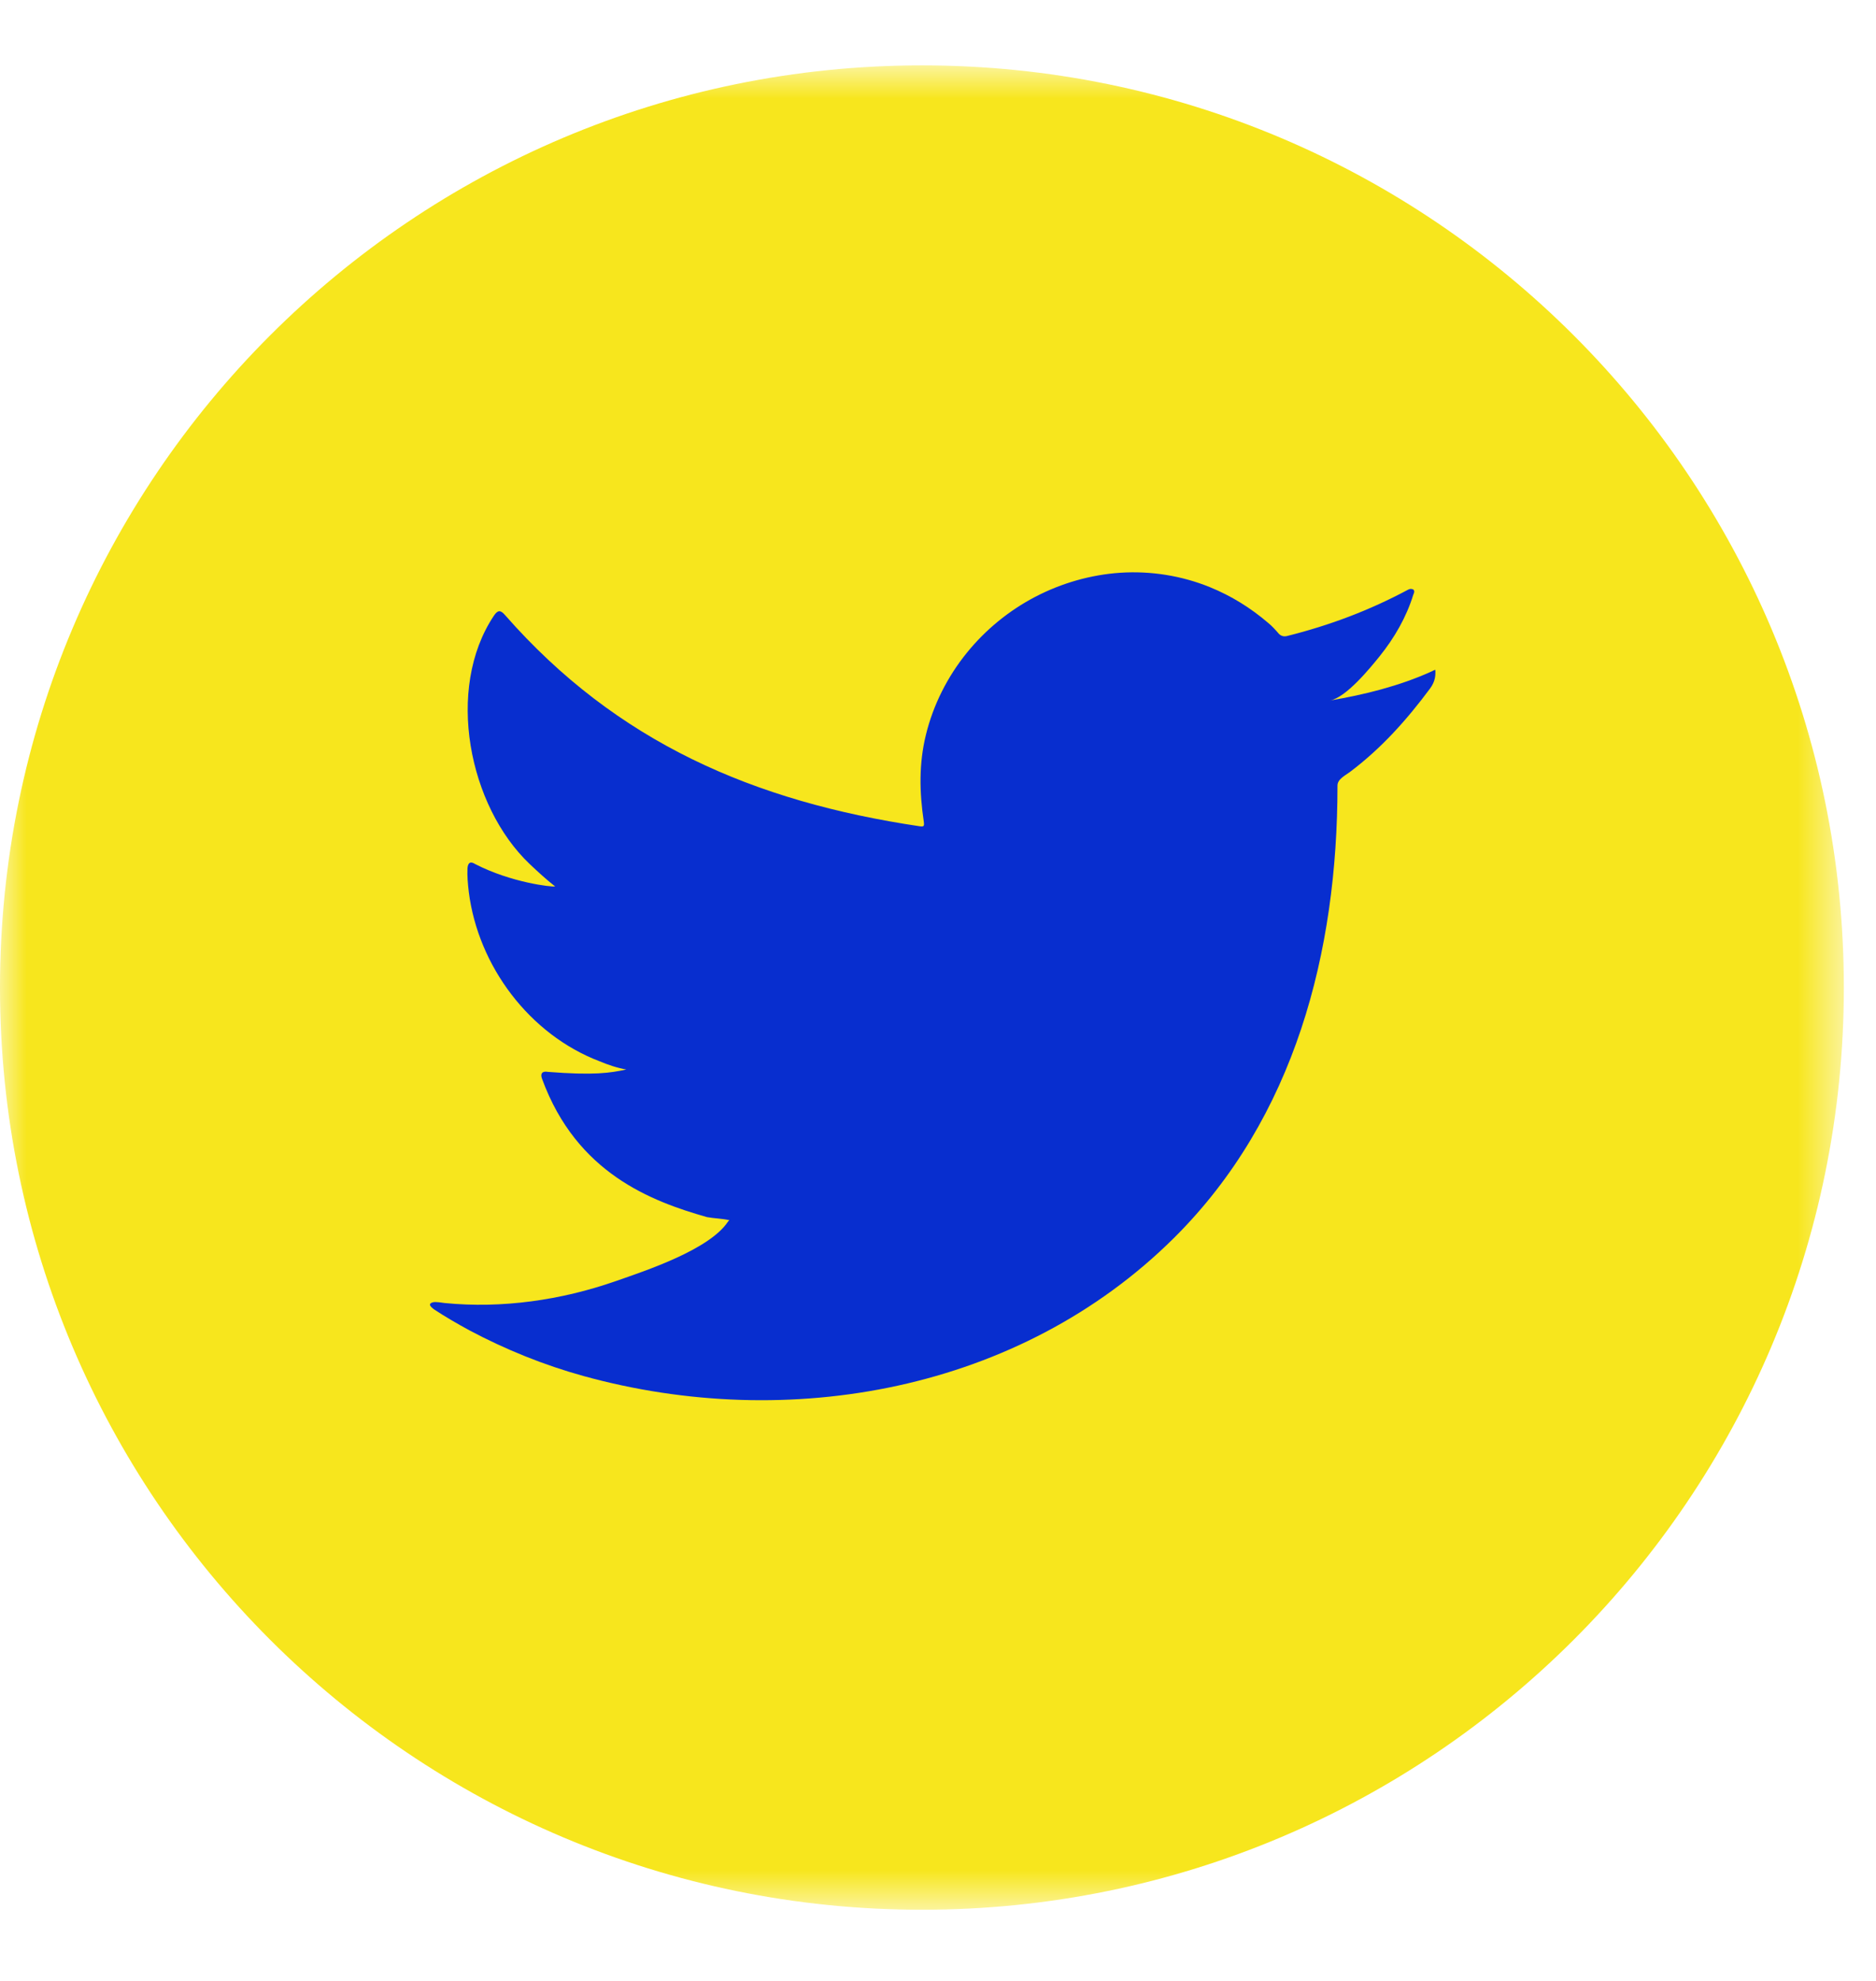
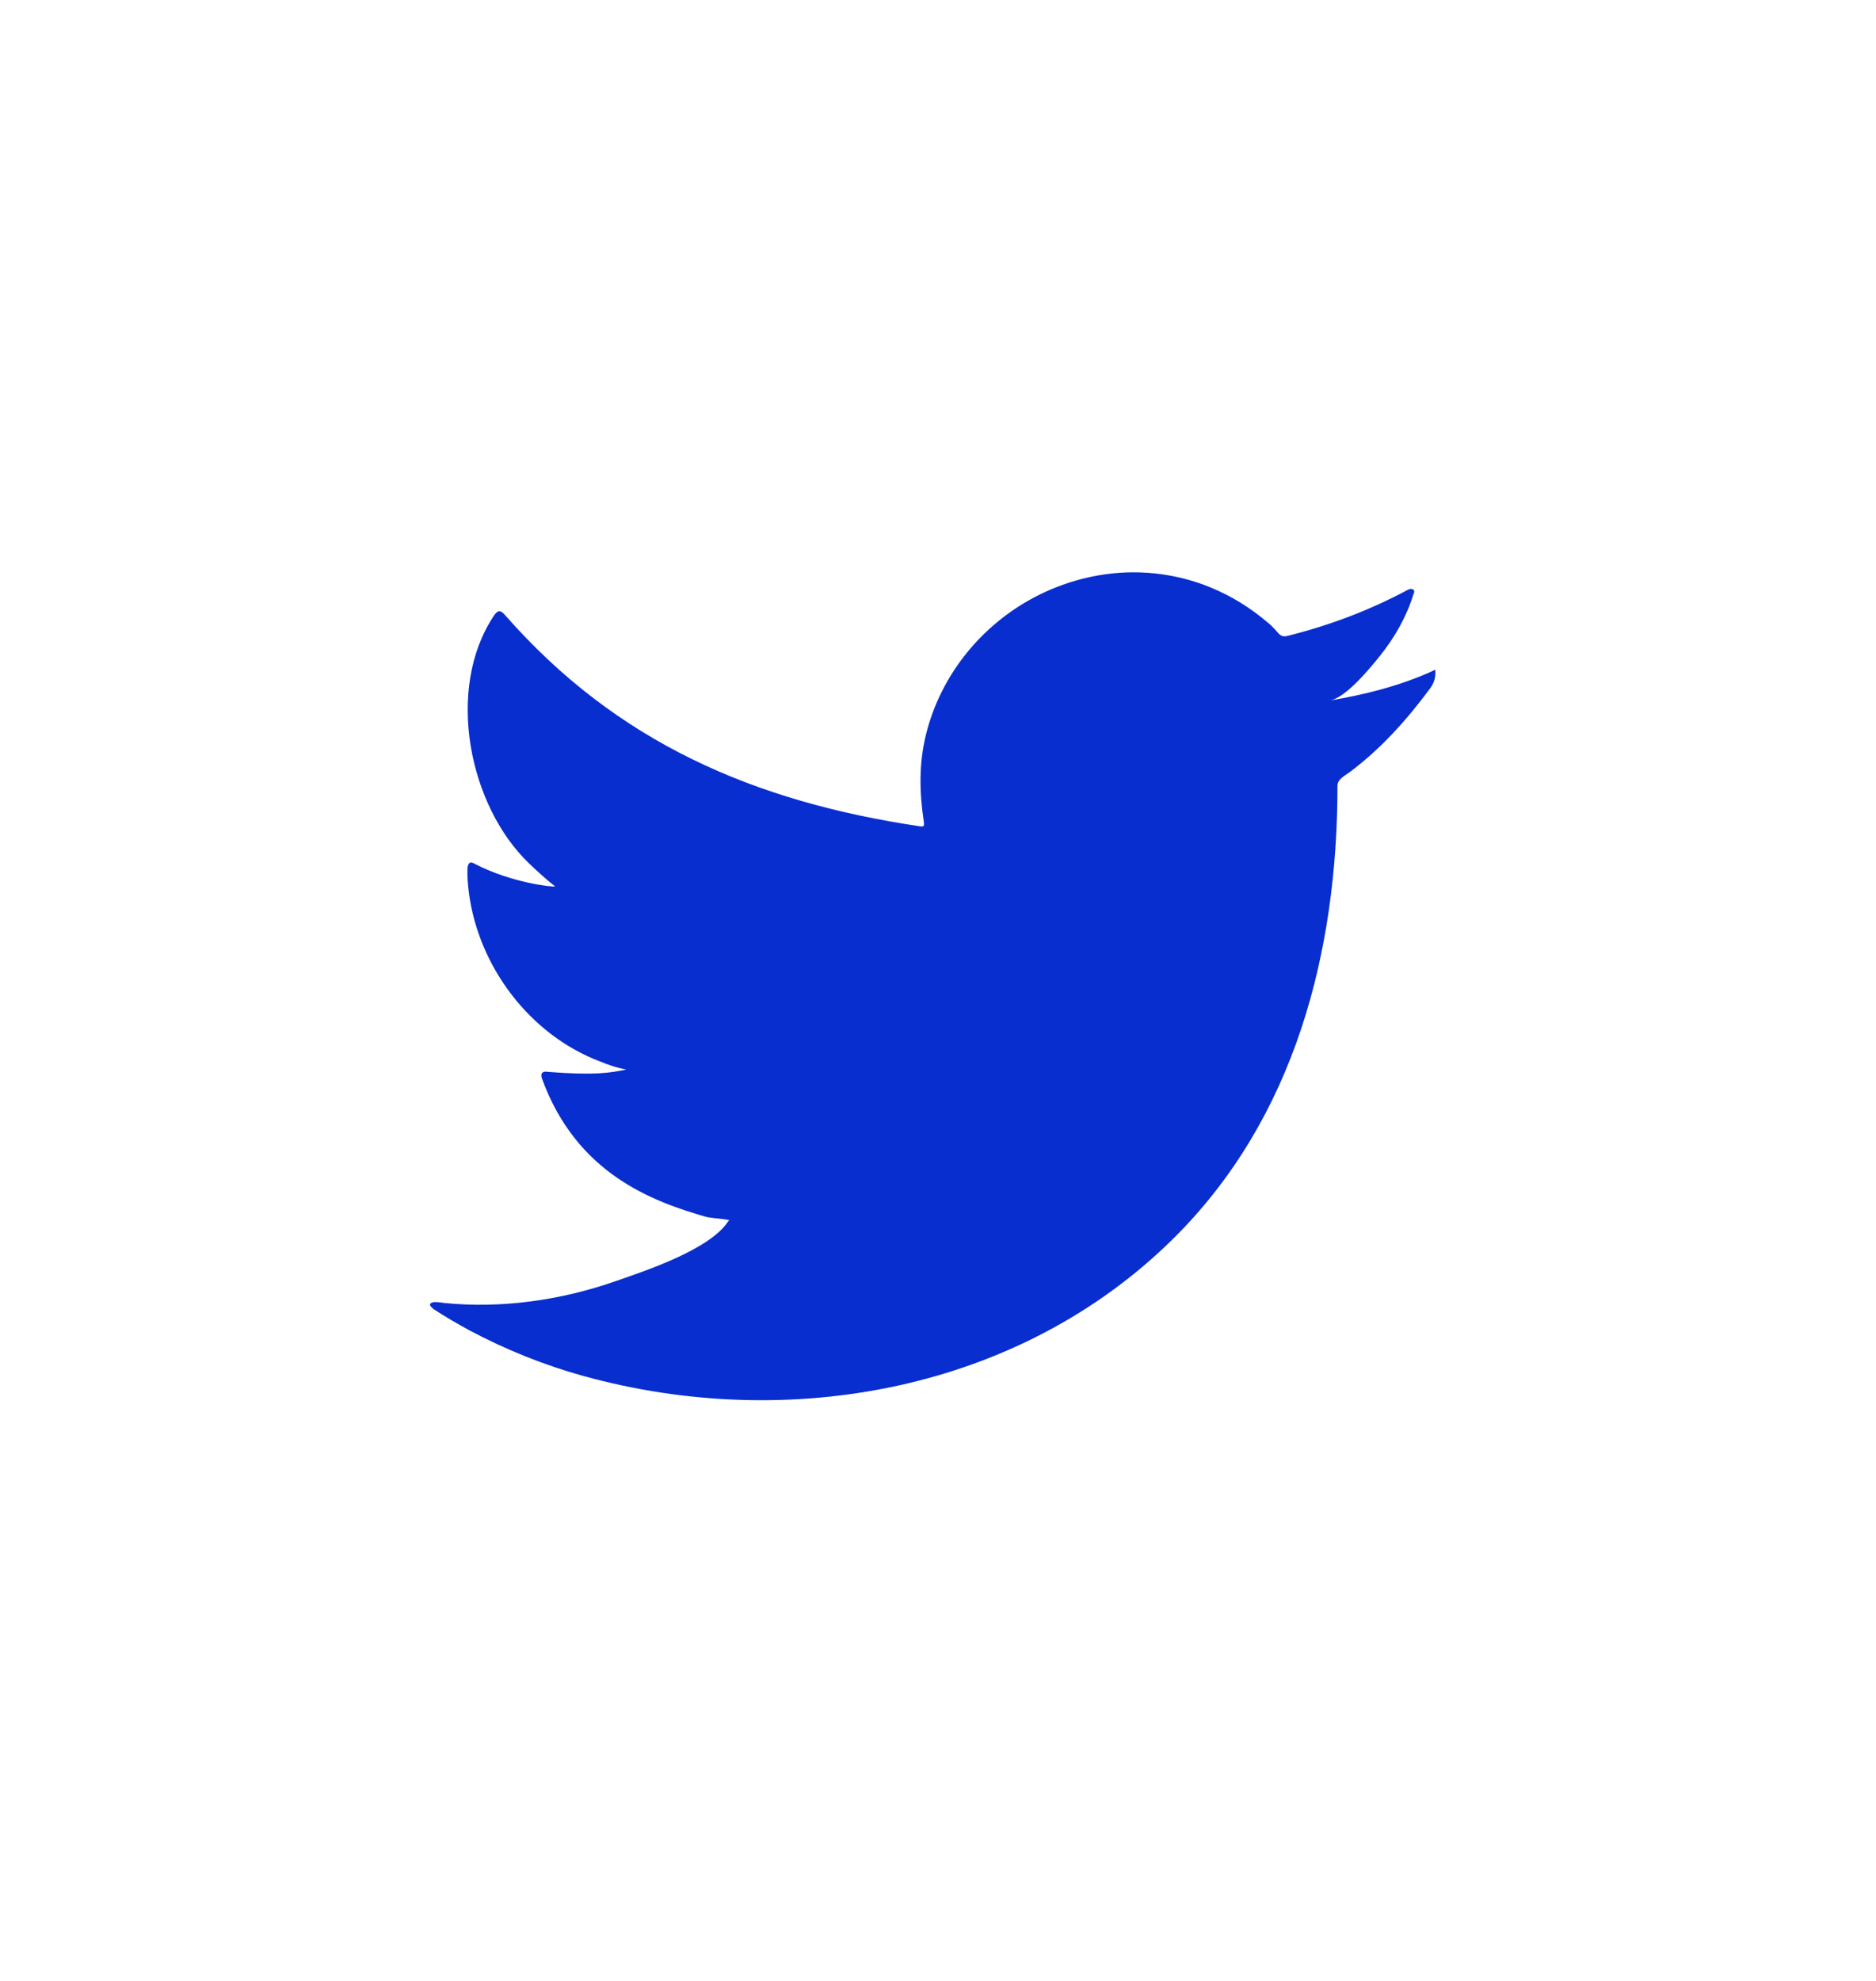
<svg xmlns="http://www.w3.org/2000/svg" xmlns:xlink="http://www.w3.org/1999/xlink" width="36px" height="38px" viewBox="0 0 36 38" version="1.1">
  <title>Twitter</title>
  <defs>
-     <polygon id="path-1" points="0 0.873 35.382 0.873 35.382 36.254 0 36.254" />
-   </defs>
+     </defs>
  <g id="Page-1" stroke="none" stroke-width="1" fill="none" fill-rule="evenodd">
    <g id="Escritorio-principal-desplegado" transform="translate(-899, -424)">
      <g id="Modulo" transform="translate(703, 301)">
        <g id="Sharing-Icons" transform="translate(146, 123)">
          <g id="Twitter" transform="translate(50.001, 0.381)">
            <g id="Group-3">
              <mask id="mask-2" fill="white">
                <use xlink:href="#path-1" />
              </mask>
              <g id="Clip-2" />
              <path d="M35.382,18.564 C35.382,28.334 27.46,36.254 17.692,36.254 C7.92,36.254 -0.001,28.334 -0.001,18.564 C-0.001,8.793 7.92,0.873 17.692,0.873 C27.46,0.873 35.382,8.793 35.382,18.564" id="Fill-1" fill="#F7E61D" mask="url(#mask-2)" />
            </g>
            <path d="M27.465,12.502 C26.852,12.779 26.175,12.947 25.515,13.058 C25.828,13.005 26.288,12.438 26.474,12.208 C26.756,11.857 26.988,11.458 27.12,11.026 C27.137,10.993 27.151,10.951 27.116,10.925 C27.073,10.908 27.047,10.917 27.014,10.934 C26.276,11.329 25.512,11.616 24.7,11.819 C24.633,11.836 24.582,11.819 24.54,11.777 C24.474,11.701 24.41,11.629 24.337,11.57 C23.997,11.279 23.631,11.052 23.218,10.883 C22.674,10.662 22.082,10.568 21.498,10.606 C20.93,10.644 20.372,10.804 19.867,11.067 C19.361,11.331 18.912,11.698 18.552,12.142 C18.181,12.6 17.907,13.141 17.767,13.715 C17.631,14.269 17.642,14.816 17.726,15.377 C17.738,15.469 17.73,15.481 17.645,15.469 C14.467,14.996 11.834,13.859 9.695,11.423 C9.604,11.317 9.553,11.317 9.476,11.431 C8.54,12.833 8.995,15.086 10.164,16.194 C10.319,16.341 10.48,16.489 10.652,16.624 C10.589,16.637 9.812,16.552 9.117,16.194 C9.025,16.135 8.979,16.169 8.97,16.274 C8.963,16.425 8.976,16.565 8.995,16.73 C9.175,18.151 10.159,19.466 11.508,19.979 C11.668,20.046 11.845,20.106 12.018,20.135 C11.71,20.202 11.395,20.25 10.514,20.181 C10.403,20.16 10.361,20.215 10.403,20.32 C11.066,22.125 12.495,22.662 13.566,22.967 C13.707,22.993 13.851,22.993 13.995,23.026 C13.986,23.039 13.979,23.039 13.97,23.052 C13.614,23.593 12.384,23.996 11.812,24.196 C10.768,24.56 9.633,24.724 8.531,24.615 C8.357,24.589 8.319,24.591 8.271,24.615 C8.223,24.645 8.265,24.688 8.322,24.733 C8.546,24.881 8.773,25.011 9.005,25.138 C9.704,25.509 10.434,25.804 11.195,26.015 C15.134,27.103 19.57,26.303 22.529,23.365 C24.852,21.057 25.665,17.875 25.665,14.689 C25.665,14.565 25.812,14.496 25.901,14.43 C26.505,13.976 26.991,13.433 27.442,12.826 C27.544,12.689 27.544,12.568 27.544,12.519 L27.544,12.502 C27.544,12.451 27.544,12.466 27.465,12.502" id="Fill-4" fill="#082ECF" />
          </g>
        </g>
      </g>
    </g>
  </g>
</svg>